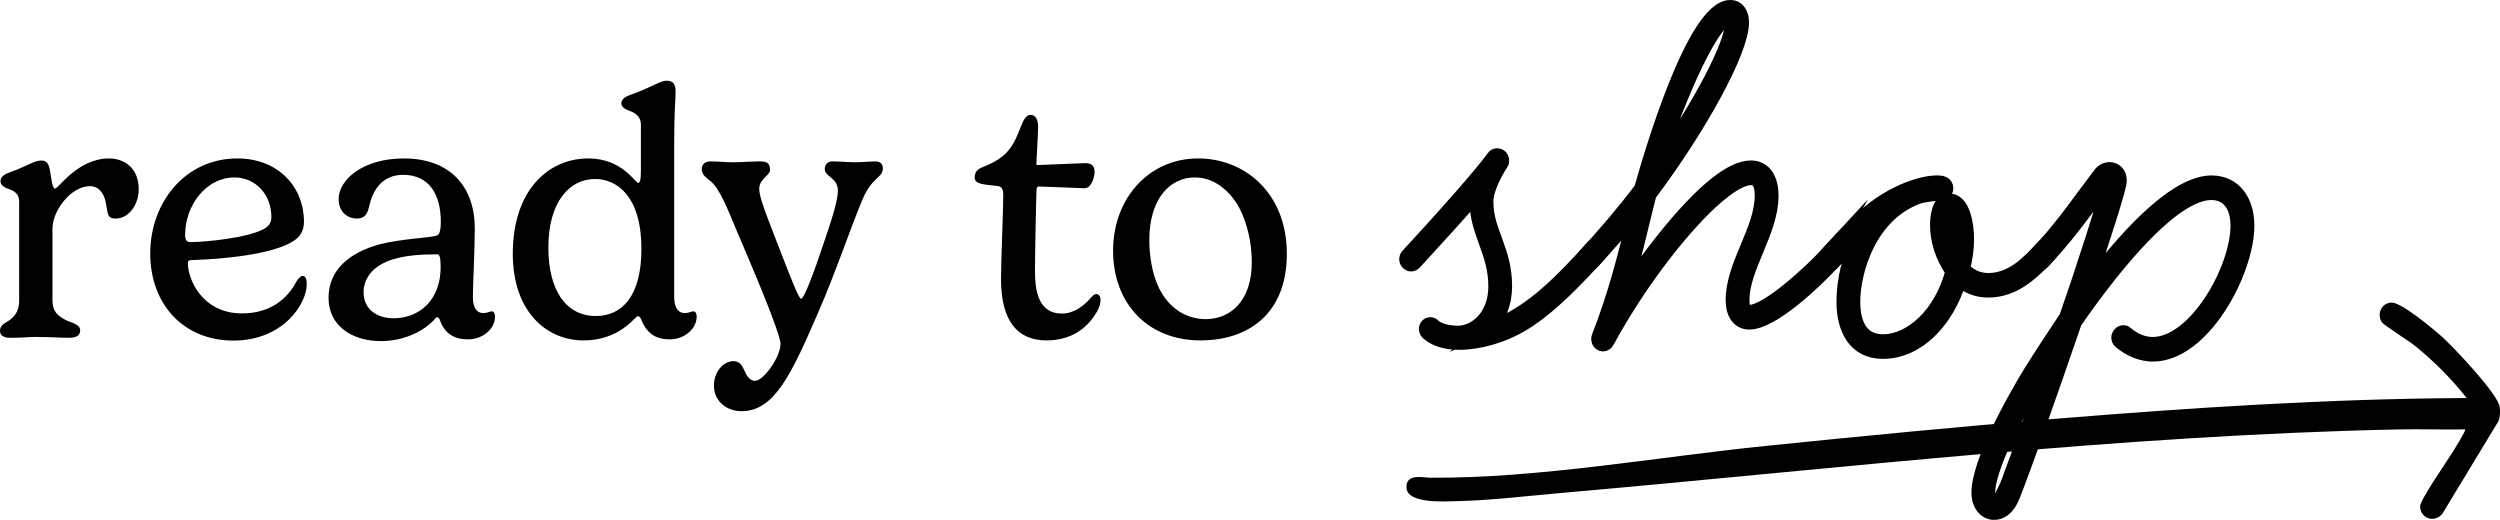
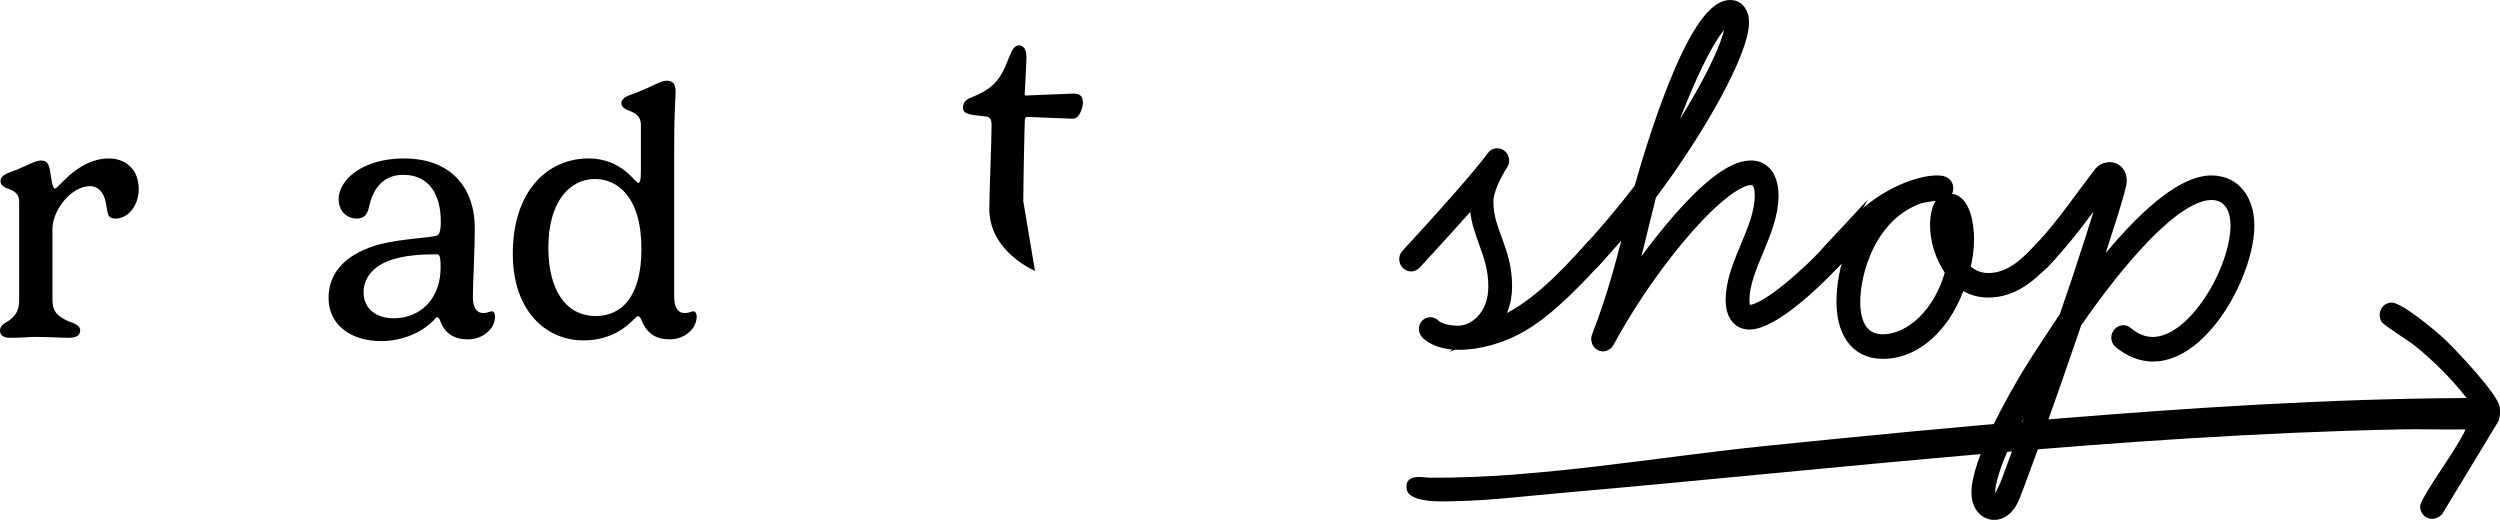
<svg xmlns="http://www.w3.org/2000/svg" viewBox="0 0 717.16 149.12" data-name="Layer 2" id="Layer_2">
  <defs>
    <style>
      .cls-1 {
        stroke: #000;
        stroke-miterlimit: 10;
        stroke-width: 4px;
      }
    </style>
  </defs>
  <g data-name="Layer 1" id="Layer_1-2">
    <g>
      <path d="M15.05,65.65v20.4c0,3.05,1.15,4.35,3.8,5.75,1.5.8,4.15,1.15,4.15,2.95,0,1.2-.7,2.15-3.2,2.15s-5.75-.25-9.4-.25c-2.8,0-3.35.25-7.45.25-2.3,0-2.95-.95-2.95-2.05,0-1.65,1.65-2.25,2.65-2.95,2.4-1.75,2.85-3.55,2.85-6.05v-28.05c0-2.25-1.45-3.1-3.45-3.75-1-.4-1.9-1.05-1.9-2.05,0-1.95,2.15-2.3,4.85-3.4,3.45-1.45,5.25-2.55,6.8-2.55,1.25,0,2.05.55,2.45,2.35.5,2.65.7,5.7,1.55,5.7.95,0,6.55-8.65,15.45-8.65,4.2,0,8.55,2.55,8.55,8.85,0,4.4-2.85,8.4-6.65,8.4-2.5,0-2.2-1.6-2.75-4.4-.55-2.95-2.1-4.9-4.6-4.9-5.4,0-10.75,6.95-10.75,12.25Z" />
-       <path d="M55.15,74.6c-.95,0-1.25.2-1.25.9,0,4.75,4.2,14.4,15.5,14.4,8.15,0,13.05-4.15,15.7-9.25.5-.8,1.15-1.5,1.75-1.5.7,0,1.15.75,1.15,2.35,0,5.65-6.75,16.2-21.05,16.2s-23.85-10.4-23.85-25,10-27.25,25-27.25c11.7,0,19.1,8.15,19.1,18.15,0,2.8-1.25,4.45-3.2,5.65-6.1,3.85-20.55,5.1-28.85,5.35ZM67.25,50.9c-8.1,0-14.15,8-14.15,16.5,0,1.25.4,2.05,1.45,2.05,4.35,0,16.7-1.2,21.3-3.85,1.35-.8,2-1.8,2-3.35,0-6.5-4.6-11.35-10.6-11.35Z" />
      <path d="M125.55,67.45c.4-.3.9-.95.9-3.9,0-7.35-3.05-13.4-10.8-13.4-6.2,0-8.8,4.65-9.75,9.05-.5,2.25-1.3,3.5-3.6,3.5s-5.15-1.65-5.15-5.6c0-5.55,6.95-11.65,18.7-11.65,13.3,0,20.35,8.1,20.35,20.1,0,6.65-.55,15.7-.55,19.8,0,2.3.8,4.45,2.95,4.45,1.35,0,1.8-.5,2.6-.5.25,0,.8.4.8,1.55,0,3.4-3.4,6.5-7.75,6.5-3.85,0-6.65-1.55-8.05-5.5-.15-.5-.45-.85-.8-.85s-.75.65-1.15,1.05c-3.35,3.35-8.85,5.8-14.95,5.8-8.45,0-15.05-4.5-15.05-12.4s5.8-13,14.8-15.4c6.75-1.7,15.4-1.85,16.5-2.6ZM125.45,72.95c-5.25,0-9.25.4-12.6,1.4-6.2,1.85-8.55,5.8-8.55,9.5,0,4.85,3.8,7.45,8.6,7.45,7.65,0,13.5-5.5,13.5-14.6,0-2.75-.25-3.75-.95-3.75Z" />
      <path d="M184,91.8c-.25-.65-.55-1.1-1-1.1-.4,0-.95.8-2.15,1.85-2.25,2.1-6.55,5.1-13.55,5.1-10.3,0-20.2-8.05-20.2-24.85,0-18.2,10.15-27.35,21.7-27.35,9.65,0,13.4,7,14.25,7,.5,0,.8-.55.8-3.45v-13.25c0-2.2-1.45-3.35-3.4-4-1.05-.4-2.2-1.05-2.2-2.05,0-1.85,2.05-2.25,4.75-3.3,4.55-1.8,6.55-3.25,8.25-3.25s2.55.9,2.55,2.9c0,3.15-.4,5.05-.4,15.5v43.8c0,2.3.85,4.45,3,4.45,1.4,0,1.85-.5,2.6-.5.3,0,.85.4.85,1.55,0,3.4-3.45,6.5-7.7,6.5-3.75,0-6.5-1.45-8.15-5.55ZM184,71.4c0-15.2-7.1-20.05-13.3-20.05-7.25,0-13.4,6.45-13.4,19.7,0,11.95,4.9,19.6,13.6,19.6,7.4,0,13.1-5.5,13.1-19.25Z" />
-       <path d="M234.75,89.55c-7.6,17.5-12.5,28.4-22,28.4-4.5,0-7.95-3-7.95-7.35,0-3.9,2.65-7,5.65-7,1.45,0,2.3.95,2.85,2.2.8,1.9,1.7,3.45,3.3,3.45,2.45,0,7.3-6.85,7.3-10.6,0-3.4-10.55-27.7-12.9-33.25-2-4.75-4.6-11.65-7.4-13.6-1.1-.9-2.3-1.75-2.3-3.25,0-1.35.9-2.25,2.55-2.25,2.2,0,4.2.25,6.5.25,2.1,0,5.3-.25,7.6-.25,1.7,0,2.95.3,2.95,2.4,0,1.65-3.1,2.6-3.1,5.45,0,1.9.9,4.7,5.25,15.8,3.8,9.85,6.1,15.75,6.75,15.75.8,0,3.15-5.9,6.8-16.85,3.35-9.75,3.75-12.5,3.75-14.2,0-3.65-3.75-3.95-3.75-6.15,0-1.4.9-2.2,2.2-2.2,1.65,0,5,.25,6.5.25,1.75,0,4.5-.25,5.65-.25,1.85,0,2.3.9,2.3,2,0,2.85-3.05,2.2-5.95,9.2-3.2,7.6-7.7,20.95-12.55,32.05Z" />
-       <path d="M296.9,77.7c0,5.55.9,12.25,7.7,12.25,3.6,0,6.4-2.4,7.95-4.1.85-.95,1.3-1.5,1.95-1.5.5,0,1.2.35,1.2,1.75,0,.85-.3,2.1-1.05,3.35-1.85,3.25-6.05,8.2-14.4,8.2s-13.1-5.45-13.1-17.75c0-4.65.65-19.7.65-23.9,0-1.75-.4-2.5-1.7-2.65-4.25-.45-6.5-.55-6.5-2.45,0-1.3.6-2.3,2.15-2.9,2.65-1.05,5.5-2.4,7.5-4.8,3.6-4.3,3.7-10.25,6.4-10.25,1.35,0,2.15,1.25,2.15,3.4,0,1.8-.5,10.3-.5,10.65,0,.25,0,.35.4.35.7,0,12.5-.55,13.55-.55,1.6,0,2.75.5,2.75,2.55,0,1.55-.85,3.45-1.6,4.15-.25.25-.8.5-1.45.5-.95,0-11.75-.5-12.9-.5-.3,0-.65.1-.7.75-.1,1.6-.45,18.4-.45,23.45Z" />
-       <path d="M343.7,45.45c13.45,0,25.45,10,25.45,27.35s-11.2,24.85-24.75,24.85c-15.35,0-25.1-10.8-25.1-25.75s10.25-26.45,24.4-26.45ZM329.7,68.85c0,4.1.65,9.55,2.9,14.05,3.3,6.4,8.65,8.65,13.25,8.65,6.95,0,13.25-5,13.25-16.4,0-5.45-1.35-11.25-3.55-15.45-3.25-5.9-8-8.8-12.8-8.8-7.15,0-13.05,6.15-13.05,17.95Z" />
+       <path d="M296.9,77.7s-13.1-5.45-13.1-17.75c0-4.65.65-19.7.65-23.9,0-1.75-.4-2.5-1.7-2.65-4.25-.45-6.5-.55-6.5-2.45,0-1.3.6-2.3,2.15-2.9,2.65-1.05,5.5-2.4,7.5-4.8,3.6-4.3,3.7-10.25,6.4-10.25,1.35,0,2.15,1.25,2.15,3.4,0,1.8-.5,10.3-.5,10.65,0,.25,0,.35.4.35.7,0,12.5-.55,13.55-.55,1.6,0,2.75.5,2.75,2.55,0,1.55-.85,3.45-1.6,4.15-.25.25-.8.5-1.45.5-.95,0-11.75-.5-12.9-.5-.3,0-.65.1-.7.75-.1,1.6-.45,18.4-.45,23.45Z" />
    </g>
    <g>
      <path d="M458.89,72.96l-2.26,2.45c-7.91,8.56-14.13,14.22-20.06,17.74-5.37,3.21-12.29,5.2-17.94,5.2-3.81,0-7.06-.92-9.18-2.91-.28-.31-.42-.76-.42-1.07,0-.76.56-1.38,1.27-1.38.28,0,.71.15.99.46,1.7,1.68,5.51,1.99,6.92,1.99,4.8,0,10.74-4.43,10.74-13.3,0-9.94-5.37-15.29-5.37-24.31,0-.76.14-1.68.28-2.45-4.94,5.66-11.3,12.69-15.82,17.59l-2.26,2.45c-.28.31-.71.46-.99.46-.71,0-1.41-.76-1.41-1.53,0-.31.14-.76.42-1.07l2.26-2.45c7.49-8.1,19.21-21.26,22.32-25.69.28-.46.71-.61,1.13-.61.71,0,1.41.61,1.41,1.53,0,.31,0,.61-.28.92-1.41,2.14-4.24,7.19-4.24,10.86,0,8.72,5.37,13.61,5.37,24.31,0,4.74-1.7,9.48-5.37,12.54,10.31-3.98,16.95-9.18,28.26-21.41l2.26-2.45c.28-.31.71-.46.99-.46.71,0,1.41.76,1.41,1.53,0,.31-.14.76-.42,1.07Z" class="cls-1" />
      <path d="M525.99,70.82c.28-.31.71-.46.99-.46.71,0,1.41.61,1.41,1.53,0,.31-.14.76-.42,1.07l-2.26,2.45c-4.8,5.2-17.24,17.13-23.88,17.13-3.11,0-4.8-2.6-4.8-6.42,0-10.25,8.34-20.19,8.34-29.97,0-3.67-1.13-5.05-3.11-5.05-2.26,0-5.93,1.83-11.44,6.88-9.04,8.41-20.77,23.55-29.67,39.91-.28.61-.85.92-1.27.92-.71,0-1.41-.61-1.41-1.53,0-.31,0-.46.14-.76,4.52-11.47,7.63-23.4,10.46-35.48-3.96,5.05-8.19,9.79-12.43,14.37-.28.31-.71.46-.99.46-.71,0-1.41-.61-1.41-1.53,0-.31.14-.76.42-1.07,5.65-6.12,11.02-12.39,16.11-19.12,2.68-9.63,15.12-52.15,25.57-52.15,2.4,0,3.39,2.14,3.39,4.44,0,8.1-11.87,29.82-26.56,49.39-2.4,9.48-4.52,19.12-7.35,28.44,5.23-8.1,25.01-36.24,36.45-36.24,4.24,0,5.93,3.82,5.93,8.1,0,10.4-8.34,20.49-8.34,29.97,0,2.91.99,3.36,1.98,3.36,5.23,0,17.94-11.93,21.9-16.21l2.26-2.45ZM496.89,6.44c0-.31,0-1.38-.57-1.38-5.65,0-17.52,29.82-21.19,42.97,12.43-17.59,21.76-35.33,21.76-41.6Z" class="cls-1" />
      <path d="M588.01,72.96c-4.94,5.35-10.17,10.4-17.66,10.4-3.39,0-6.07-1.22-8.19-3.06-3.53,11.78-12.01,20.65-22.04,20.65-8.05,0-11.3-6.58-11.3-14.38,0-6.12,1.55-13,4.94-19.57-2.12,1.99-3.96,3.98-5.79,5.96l-2.26,2.45c-.28.31-.71.46-.99.46-.71,0-1.41-.76-1.41-1.53,0-.31.14-.76.42-1.07l2.26-2.45c2.68-2.91,2.12-2.29,6.78-6.88,8.62-8.72,18.37-11.62,22.89-11.62,1.13,0,2.68.15,2.68,1.68,0,.76-.56,1.53-1.41,1.53-1.41,0-5.37.46-6.92,1.07-13.85,5.2-18.37,21.41-18.37,29.97,0,6.88,2.68,11.32,8.48,11.32,8.19,0,16.81-7.95,19.92-20.03-3.11-4.43-4.38-9.18-4.38-13.3,0-2.29.42-7.03,3.53-7.03,4.24,0,5.09,7.65,5.09,10.86,0,2.91-.28,5.2-1.13,8.72,1.84,1.99,4.24,3.21,7.21,3.21,6.64,0,11.3-4.74,15.68-9.48.28-.31.71-.46.99-.46.71,0,1.41.76,1.41,1.53,0,.31-.14.76-.42,1.07ZM559.33,60.57c-.56,0-.85,1.68-.85,3.98,0,3.52.85,5.96,2.4,9.18.42-2.29.57-3.21.57-5.35,0-1.38-.71-7.8-2.12-7.8Z" class="cls-1" />
      <path d="M617.54,101.71c-3.11,0-6.36-1.22-9.32-3.67-.42-.31-.56-.76-.56-1.22,0-.76.71-1.53,1.41-1.53.28,0,.57,0,.85.31,2.54,2.14,5.09,3.06,7.63,3.06,12.15,0,24.3-21.41,24.3-33.95,0-5.66-2.68-9.33-7.49-9.33-10.46,0-26.28,18.5-39.13,37.01-8.05,23.55-17.1,48.94-18.37,51.23-1.27,2.45-3.11,3.52-4.8,3.52-2.4,0-4.52-2.14-4.52-5.81,0-8.87,10.31-27.07,14.98-34.71,3.53-5.66,6.92-10.7,10.17-15.6,2.4-6.88,4.66-13.61,6.5-19.42.71-1.99,4.38-13.76,6.08-19.73,0-.15,0-.46-.14-.46s-.28,0-.42.31c-5.37,7.19-10.74,14.83-16.67,21.26l-2.26,2.45c-.28.31-.71.46-.99.46-.71,0-1.41-.76-1.41-1.53,0-.31.14-.76.42-1.07l2.26-2.45c5.93-6.42,11.02-13.92,16.39-20.95.71-.92,1.7-1.38,2.68-1.38,1.55,0,2.97,1.07,2.97,3.36,0,1.83-4.24,15.14-9.61,31.04,14.69-19.73,27.27-30.58,35.89-30.58,6.78,0,10.31,5.51,10.31,12.39,0,13.3-12.71,37.01-27.13,37.01ZM576.99,122.35c-3.53,7.03-6.64,14.68-6.64,18.96,0,1.83.71,2.75,1.7,2.75.71,0,1.55-.61,2.26-1.99.56-1.07,1.27-2.45,1.98-4.43,2.97-7.8,7.77-21.72,12.72-35.94-5.09,7.95-9.32,15.45-12.01,20.64Z" class="cls-1" />
    </g>
    <path d="M707.15,123.18c-6.24.11-12.51-.12-18.75,0-80.28,1.64-161.03,11.26-241.04,18.28-9.66.85-19.64,2.08-29.32,2.3-3.39.08-14.41.85-14.58-3.89-.15-4.16,4.71-2.85,6.86-2.83,31.03.2,65.06-5.94,96.17-9.12,27.48-2.8,55.07-5.49,82.61-7.74,39.44-3.22,78.94-5.81,118.5-6-4.41-5.59-9.58-10.79-15.16-15.23-1.6-1.27-8.65-5.68-9.2-6.56-1.52-2.4.02-5.59,2.88-5.59s12.08,7.71,14.47,9.87c3.38,3.05,15.83,16.2,16.47,19.99.21,1.24.14,2.92-.32,4.12l-16.12,26.61c-2.2,2.65-6.2,1.46-6.39-2.05-.1-1.85,7.93-13.32,9.52-15.92.44-.72,3.74-5.96,3.41-6.25Z" />
  </g>
</svg>